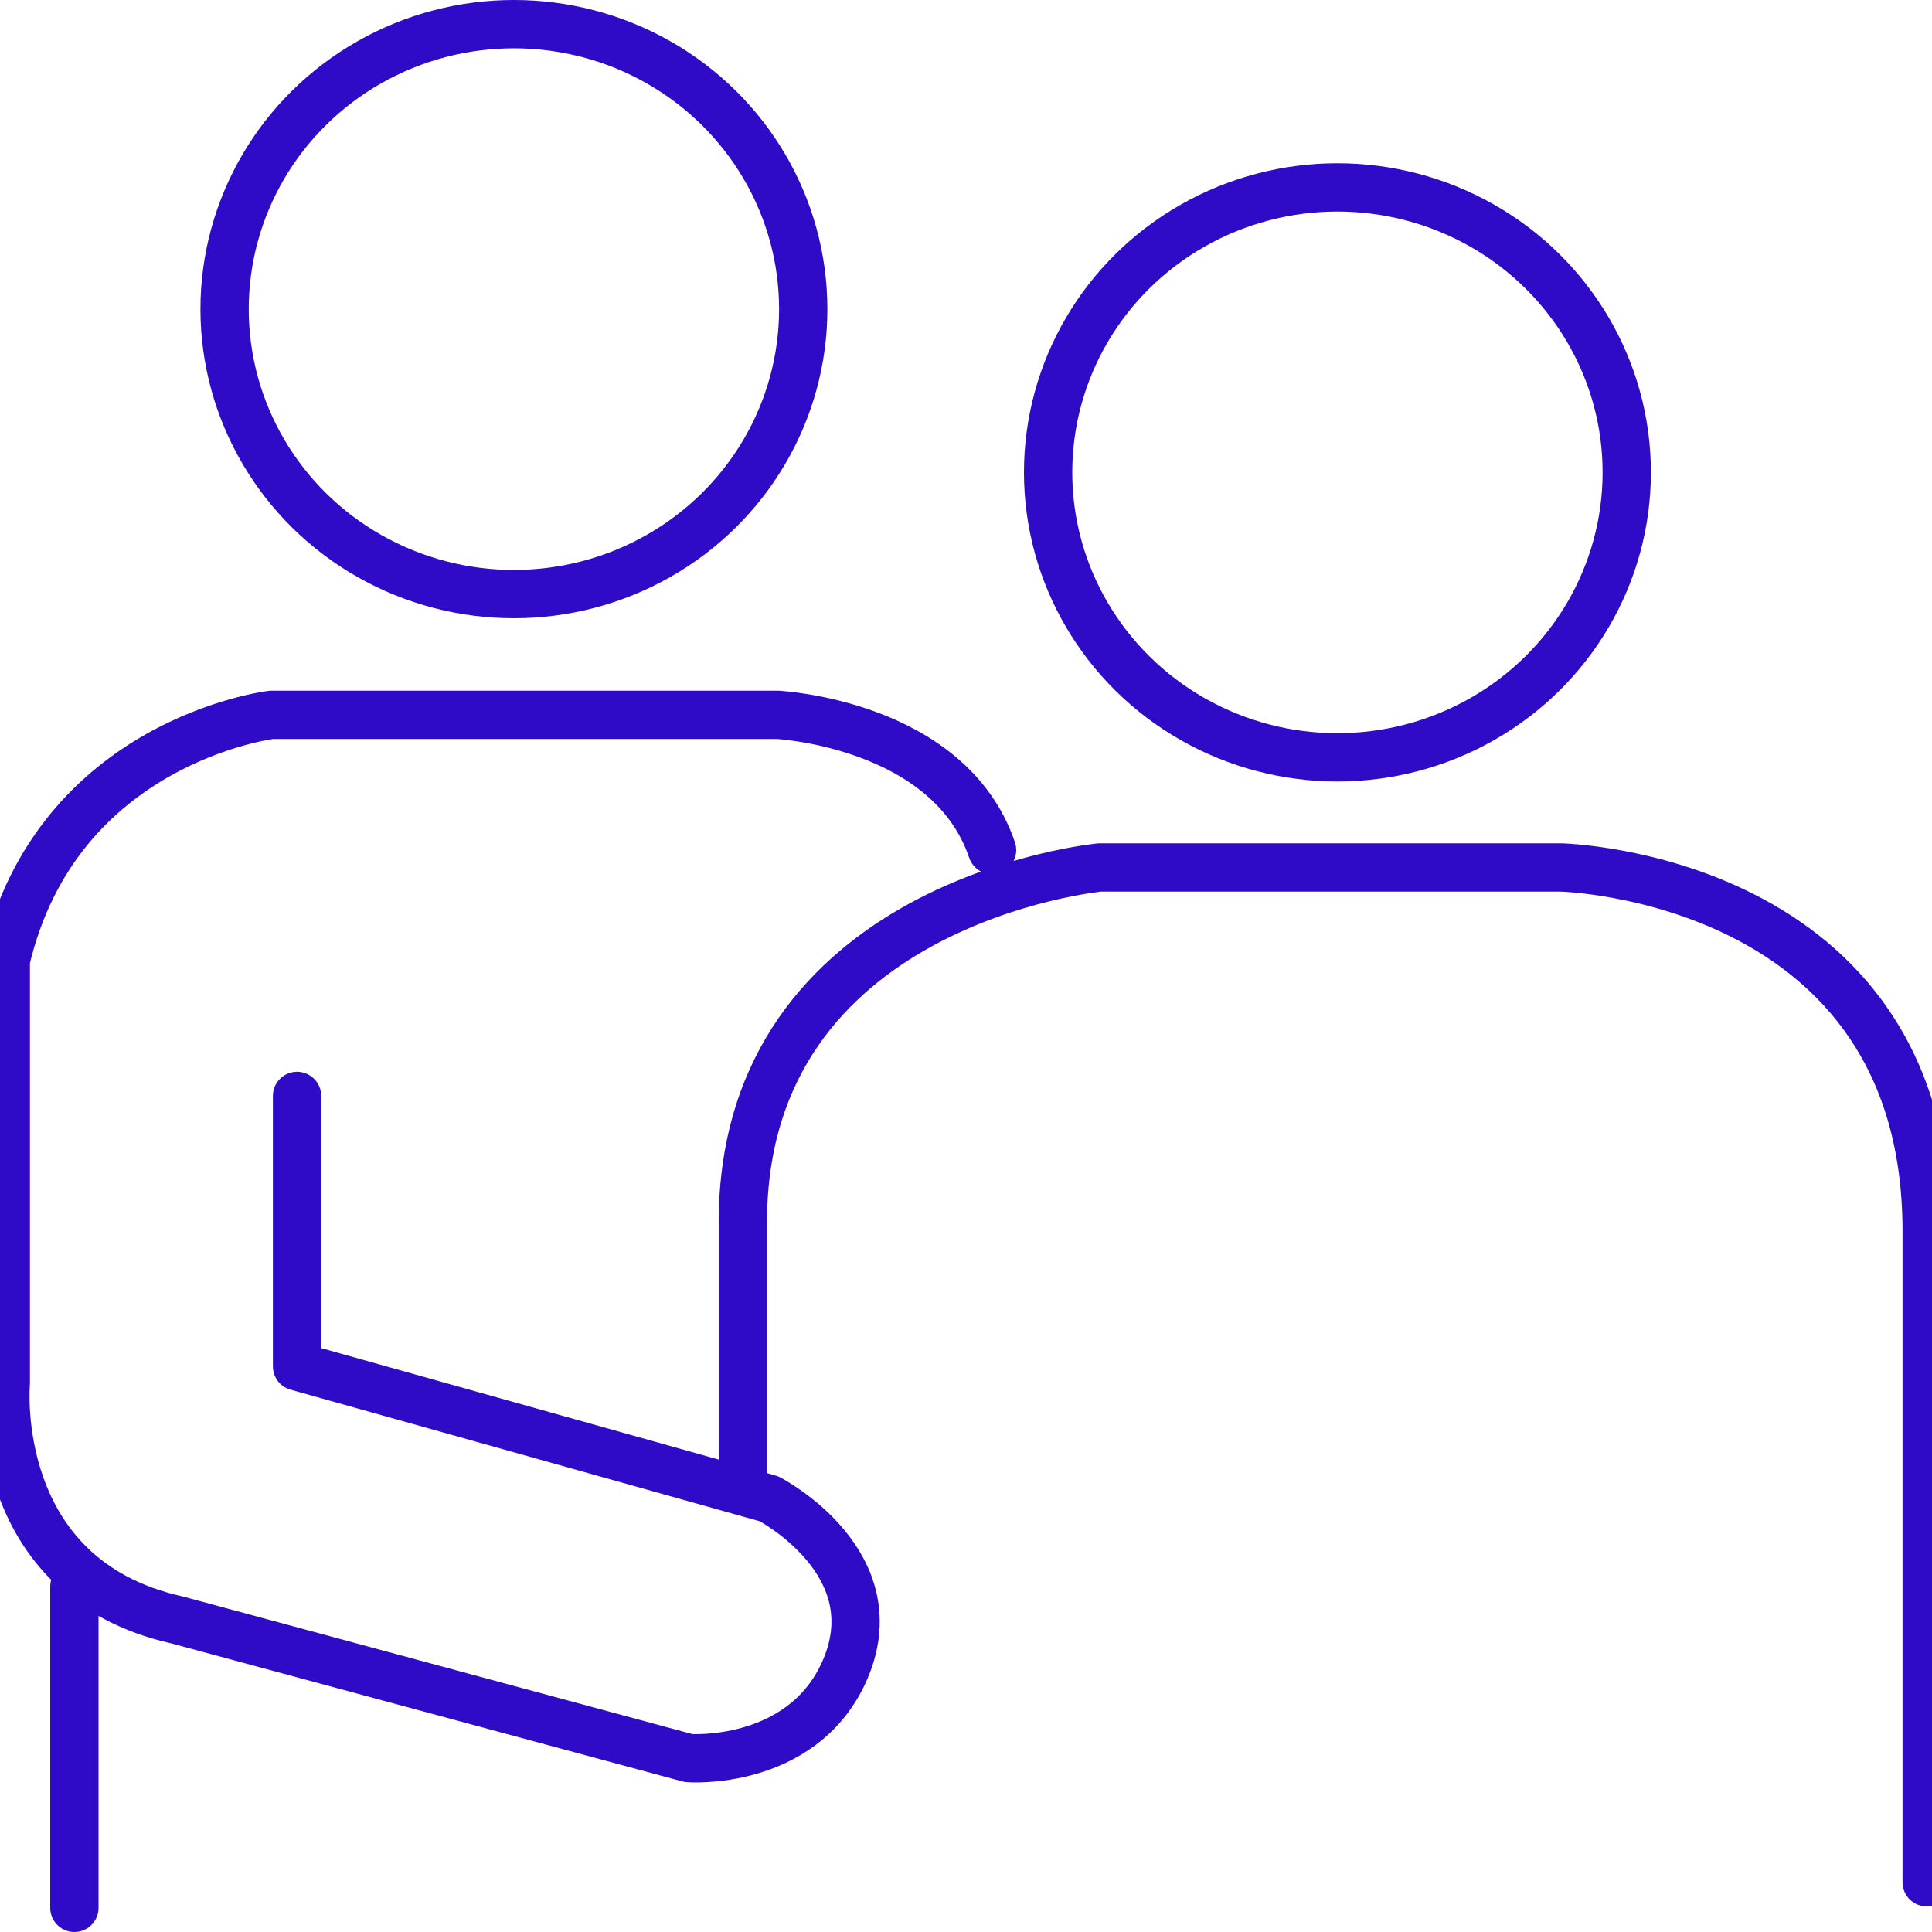
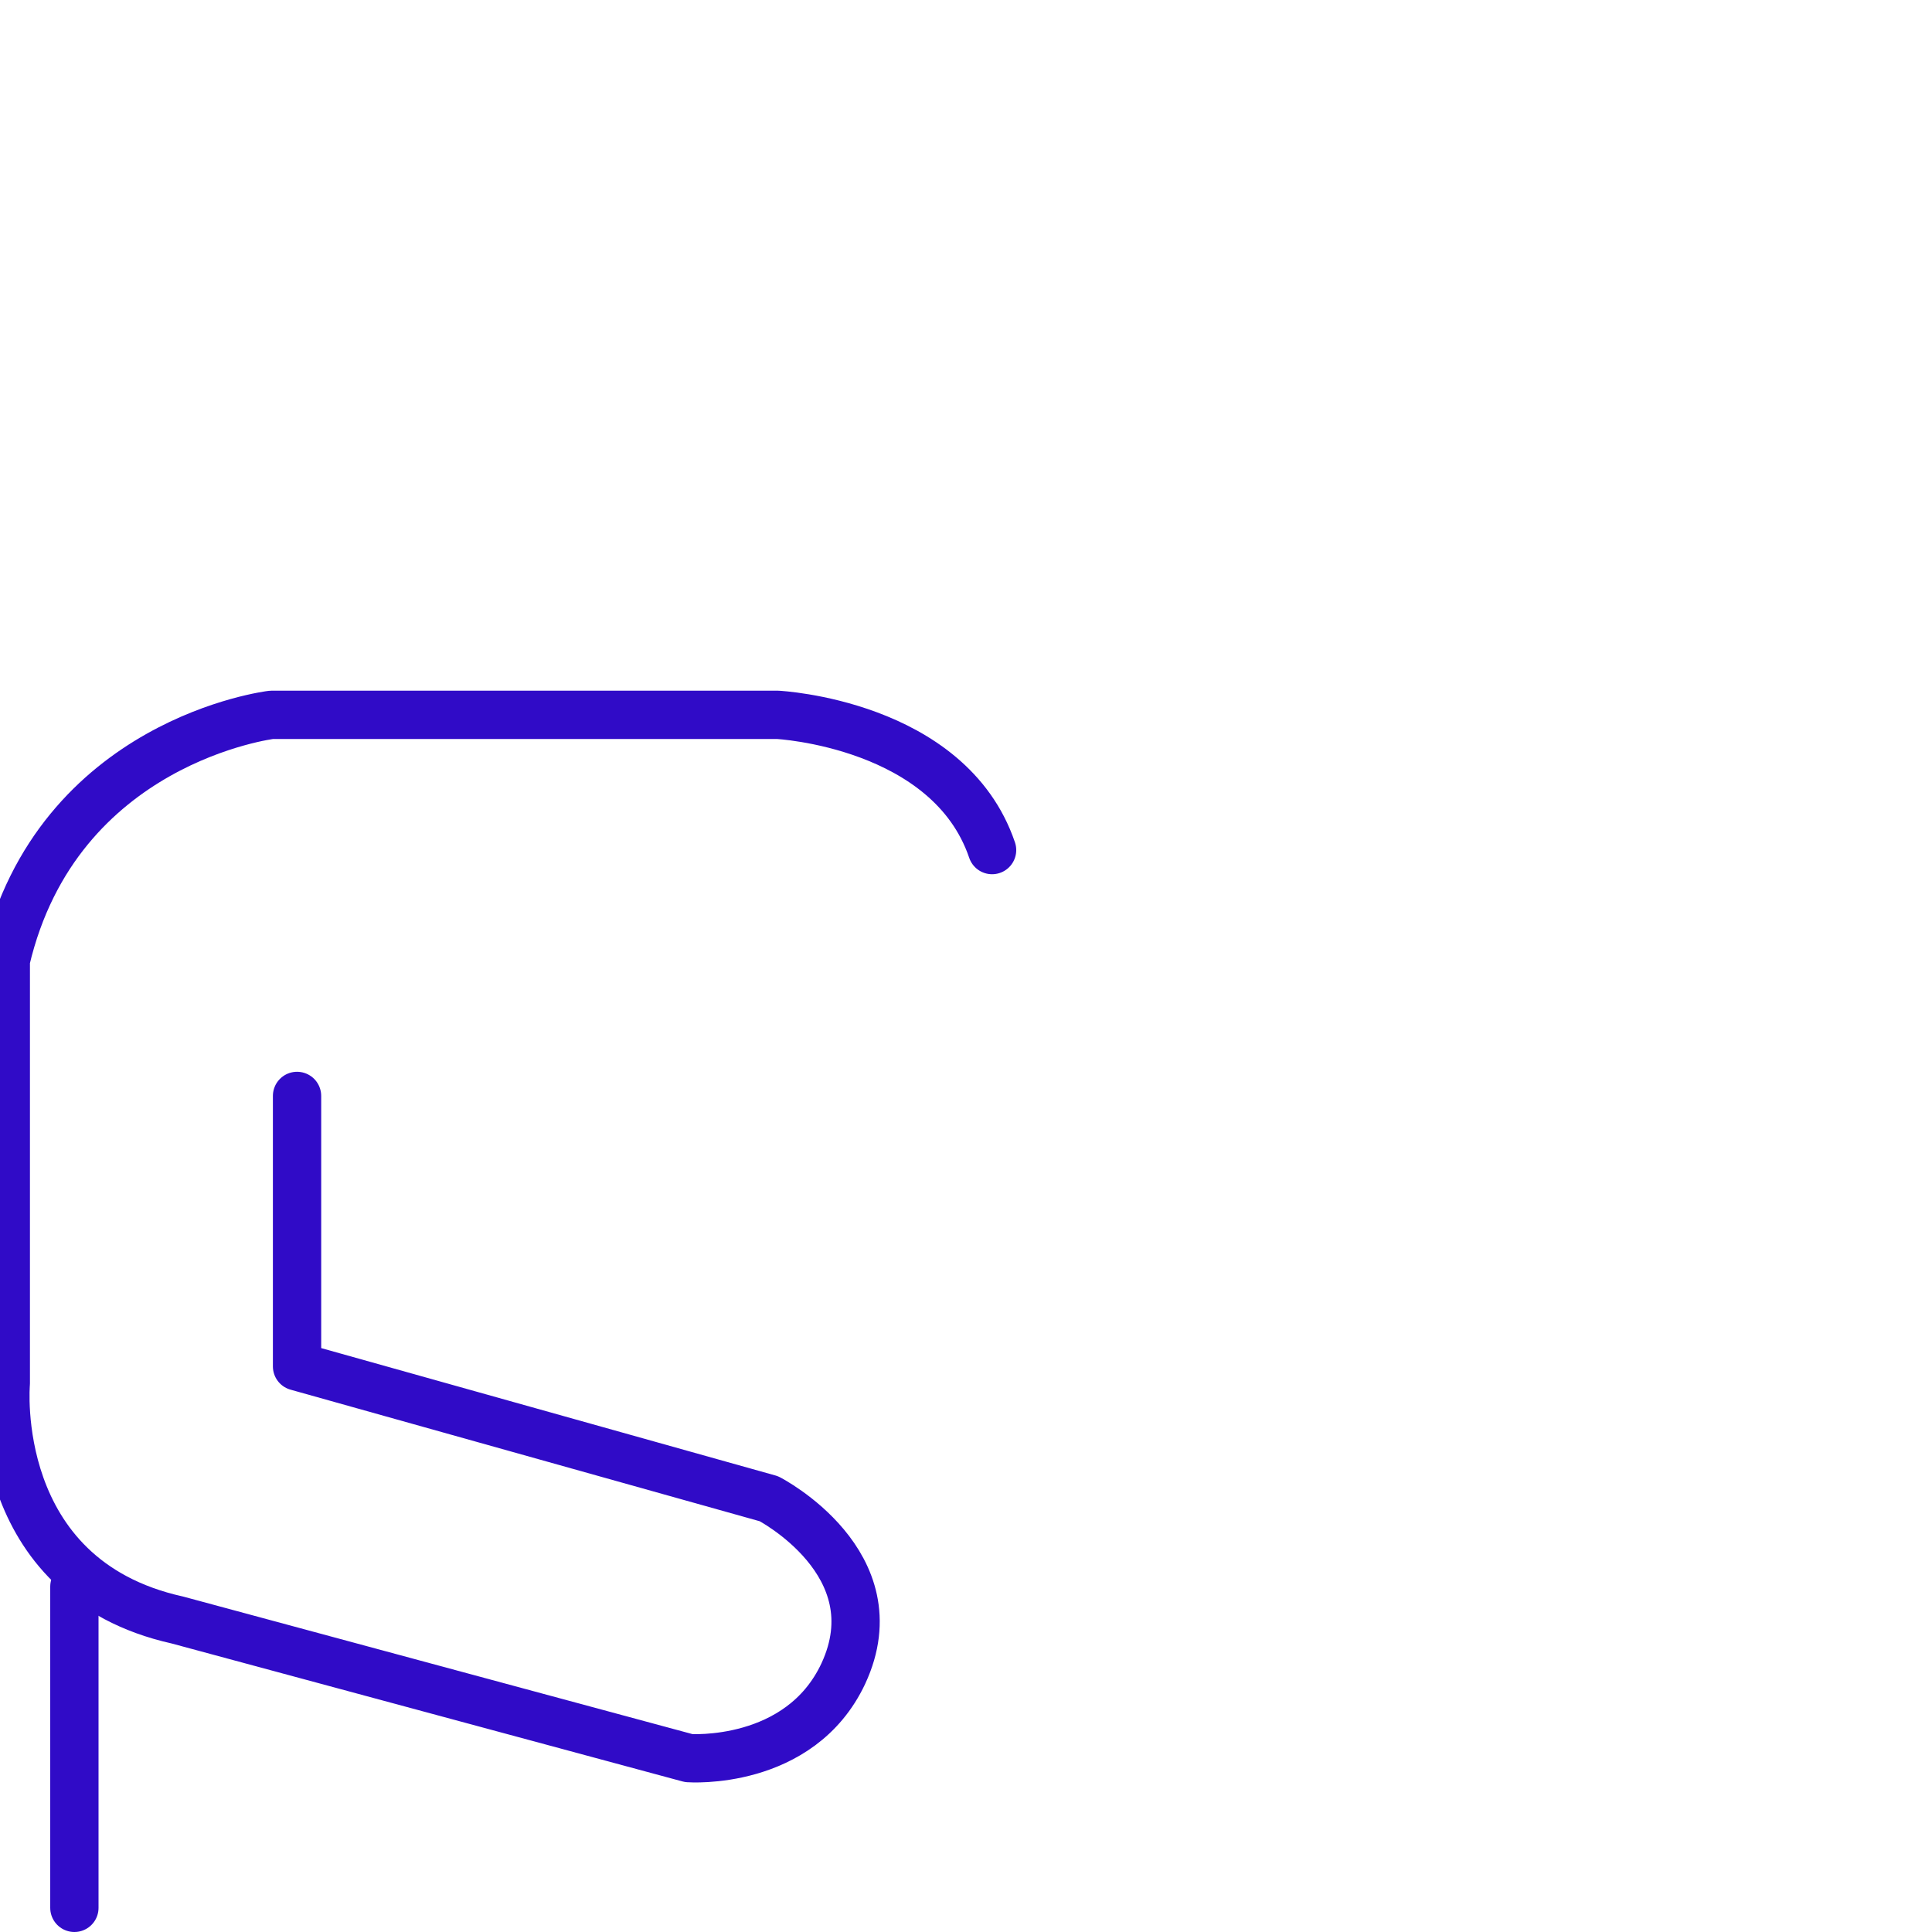
<svg xmlns="http://www.w3.org/2000/svg" id="_レイヤー_1" viewBox="0 0 40 40">
  <defs>
    <style>.cls-1{fill:none;stroke:#300bc7;stroke-linecap:round;stroke-linejoin:round;}</style>
  </defs>
-   <ellipse class="cls-1" cx="10.64" cy="6.4" rx="5.99" ry="5.9" />
-   <ellipse class="cls-1" cx="27.69" cy="9.78" rx="5.99" ry="5.9" />
  <path class="cls-1" d="M6.15,22.69v5.6l9.77,2.74s2.6,1.34,1.54,3.62c-.9,1.92-3.2,1.75-3.2,1.75l-10.59-2.86C-.24,32.67.12,28.64.12,28.64v-8.76c1.07-4.55,5.5-5.08,5.5-5.08h10.48s3.55.18,4.44,2.8" />
  <line class="cls-1" x1="1.54" y1="39.5" x2="1.54" y2="32.85" />
-   <path class="cls-1" d="M39.89,38.97v-13.48c0-7.35-7.57-7.53-7.57-7.53h-9.55s-7.39.7-7.39,7.35v5.43" />
</svg>